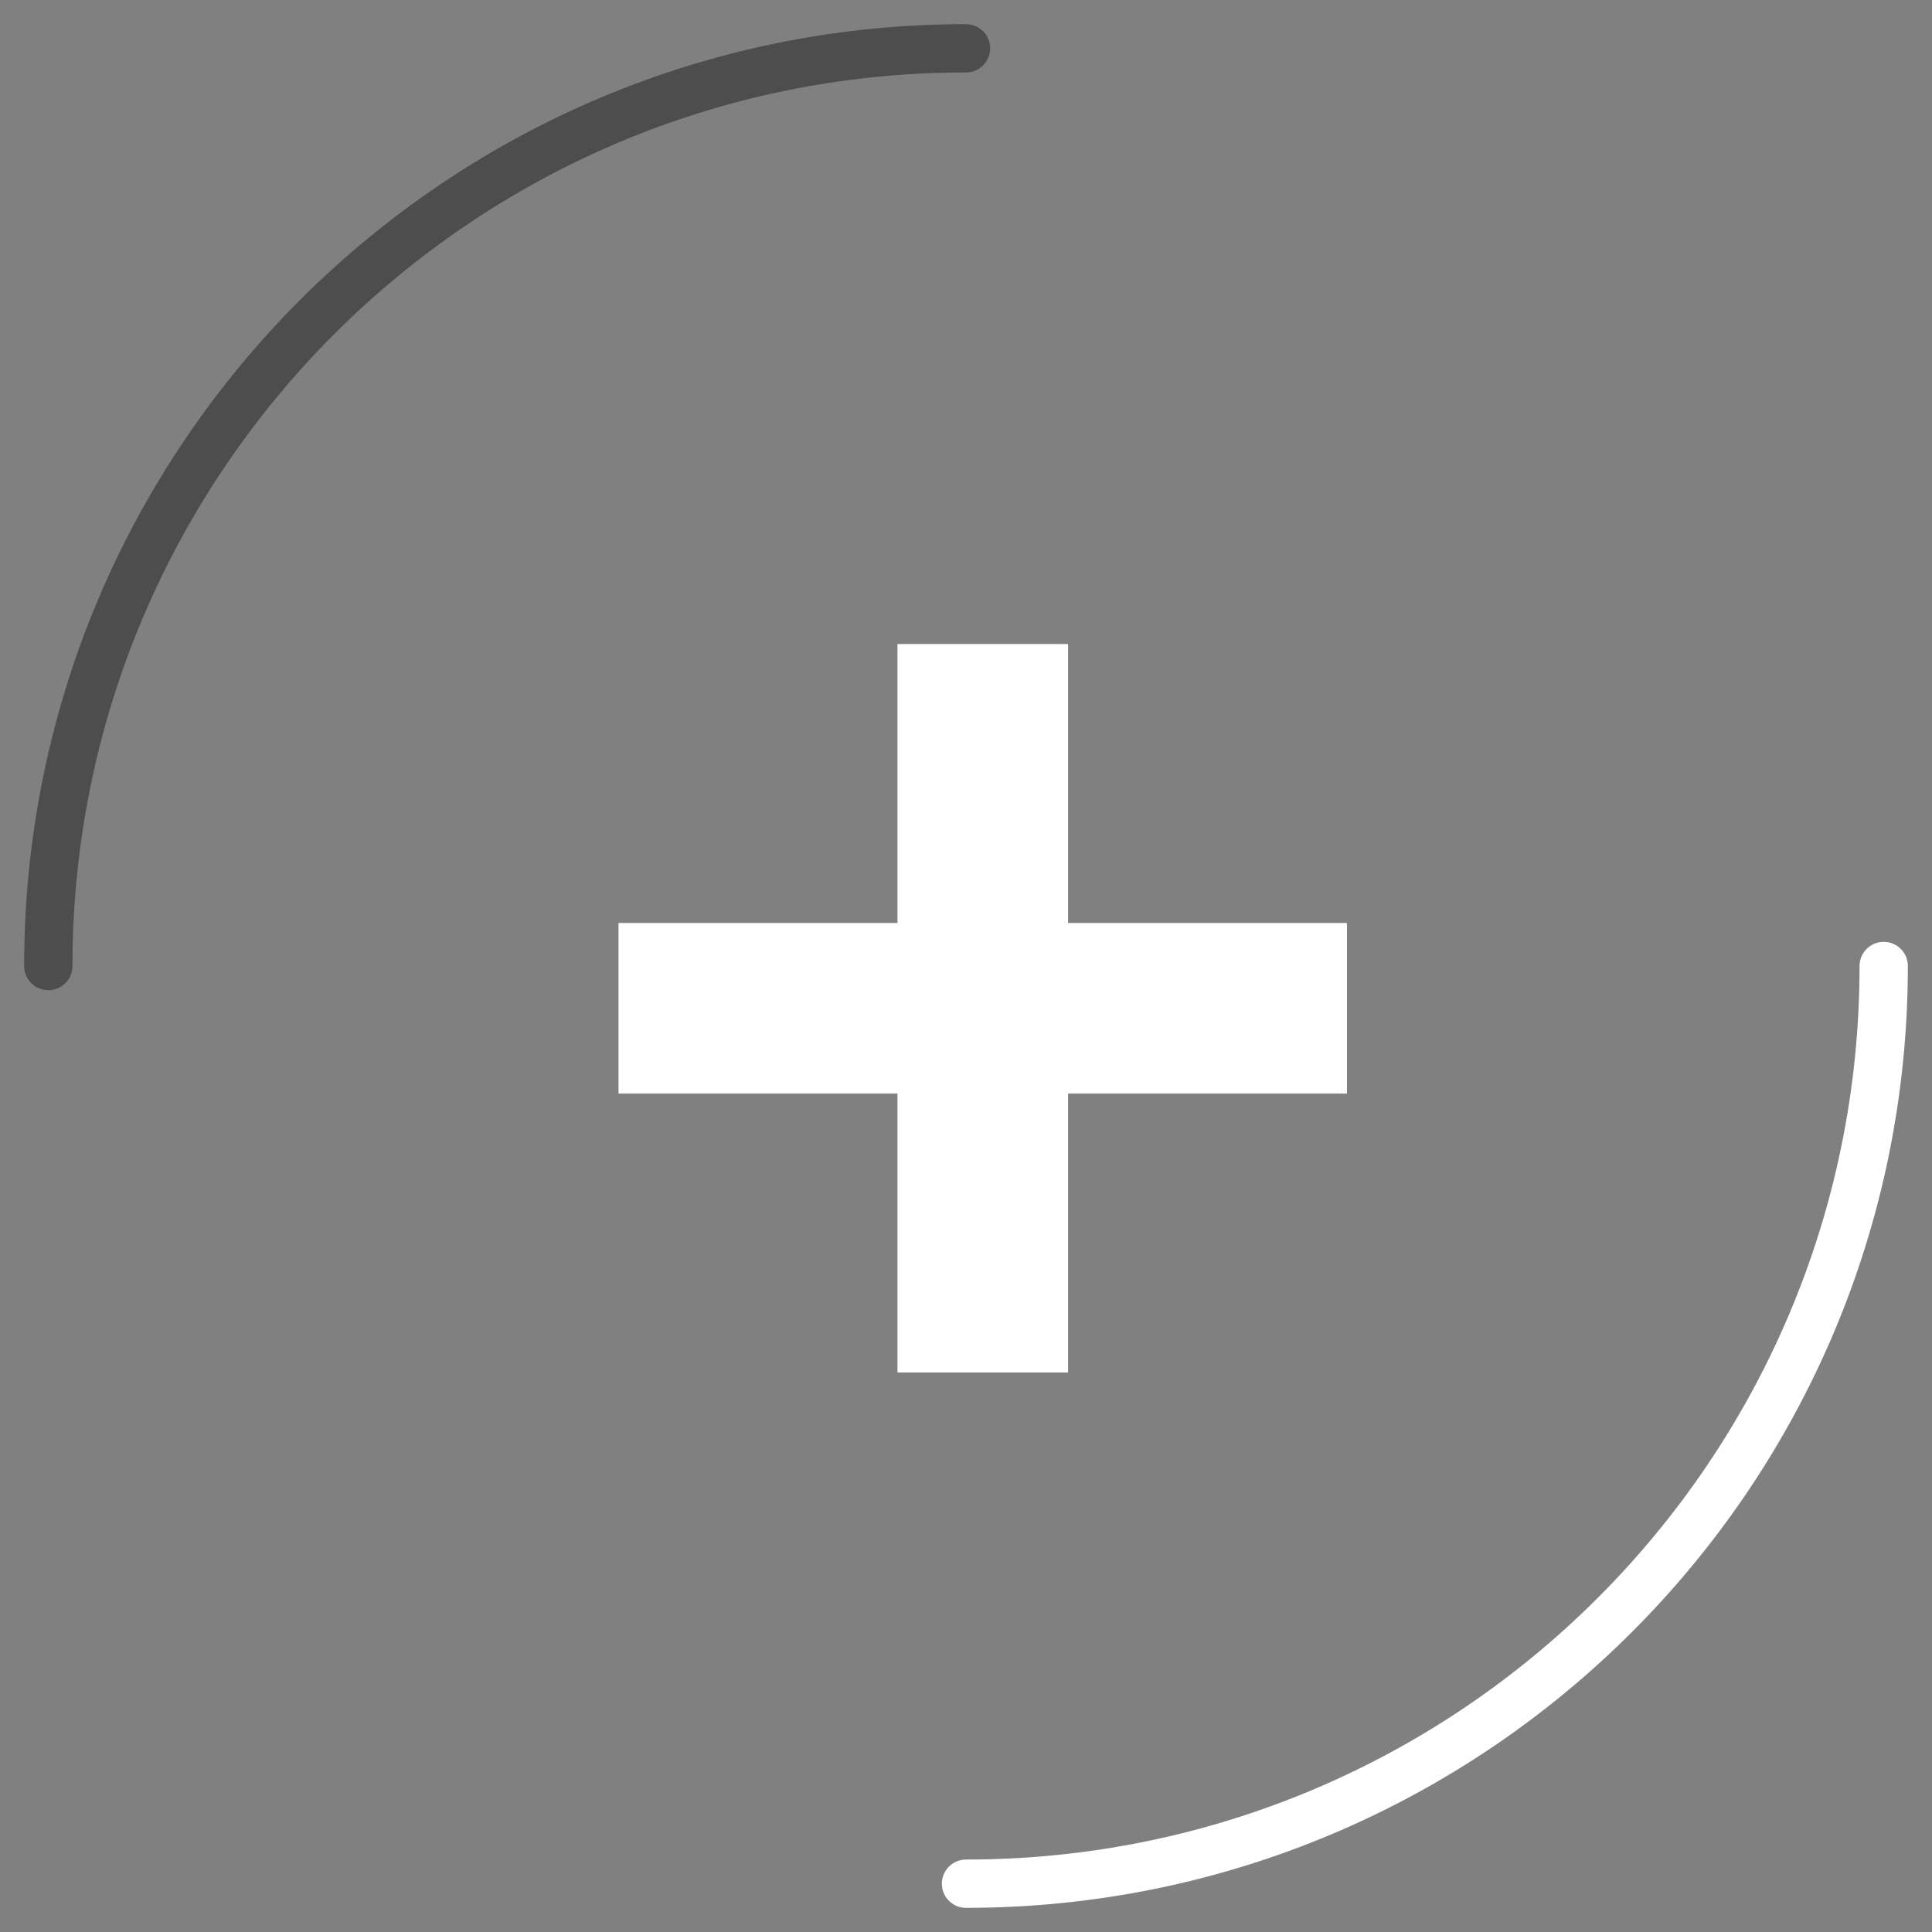
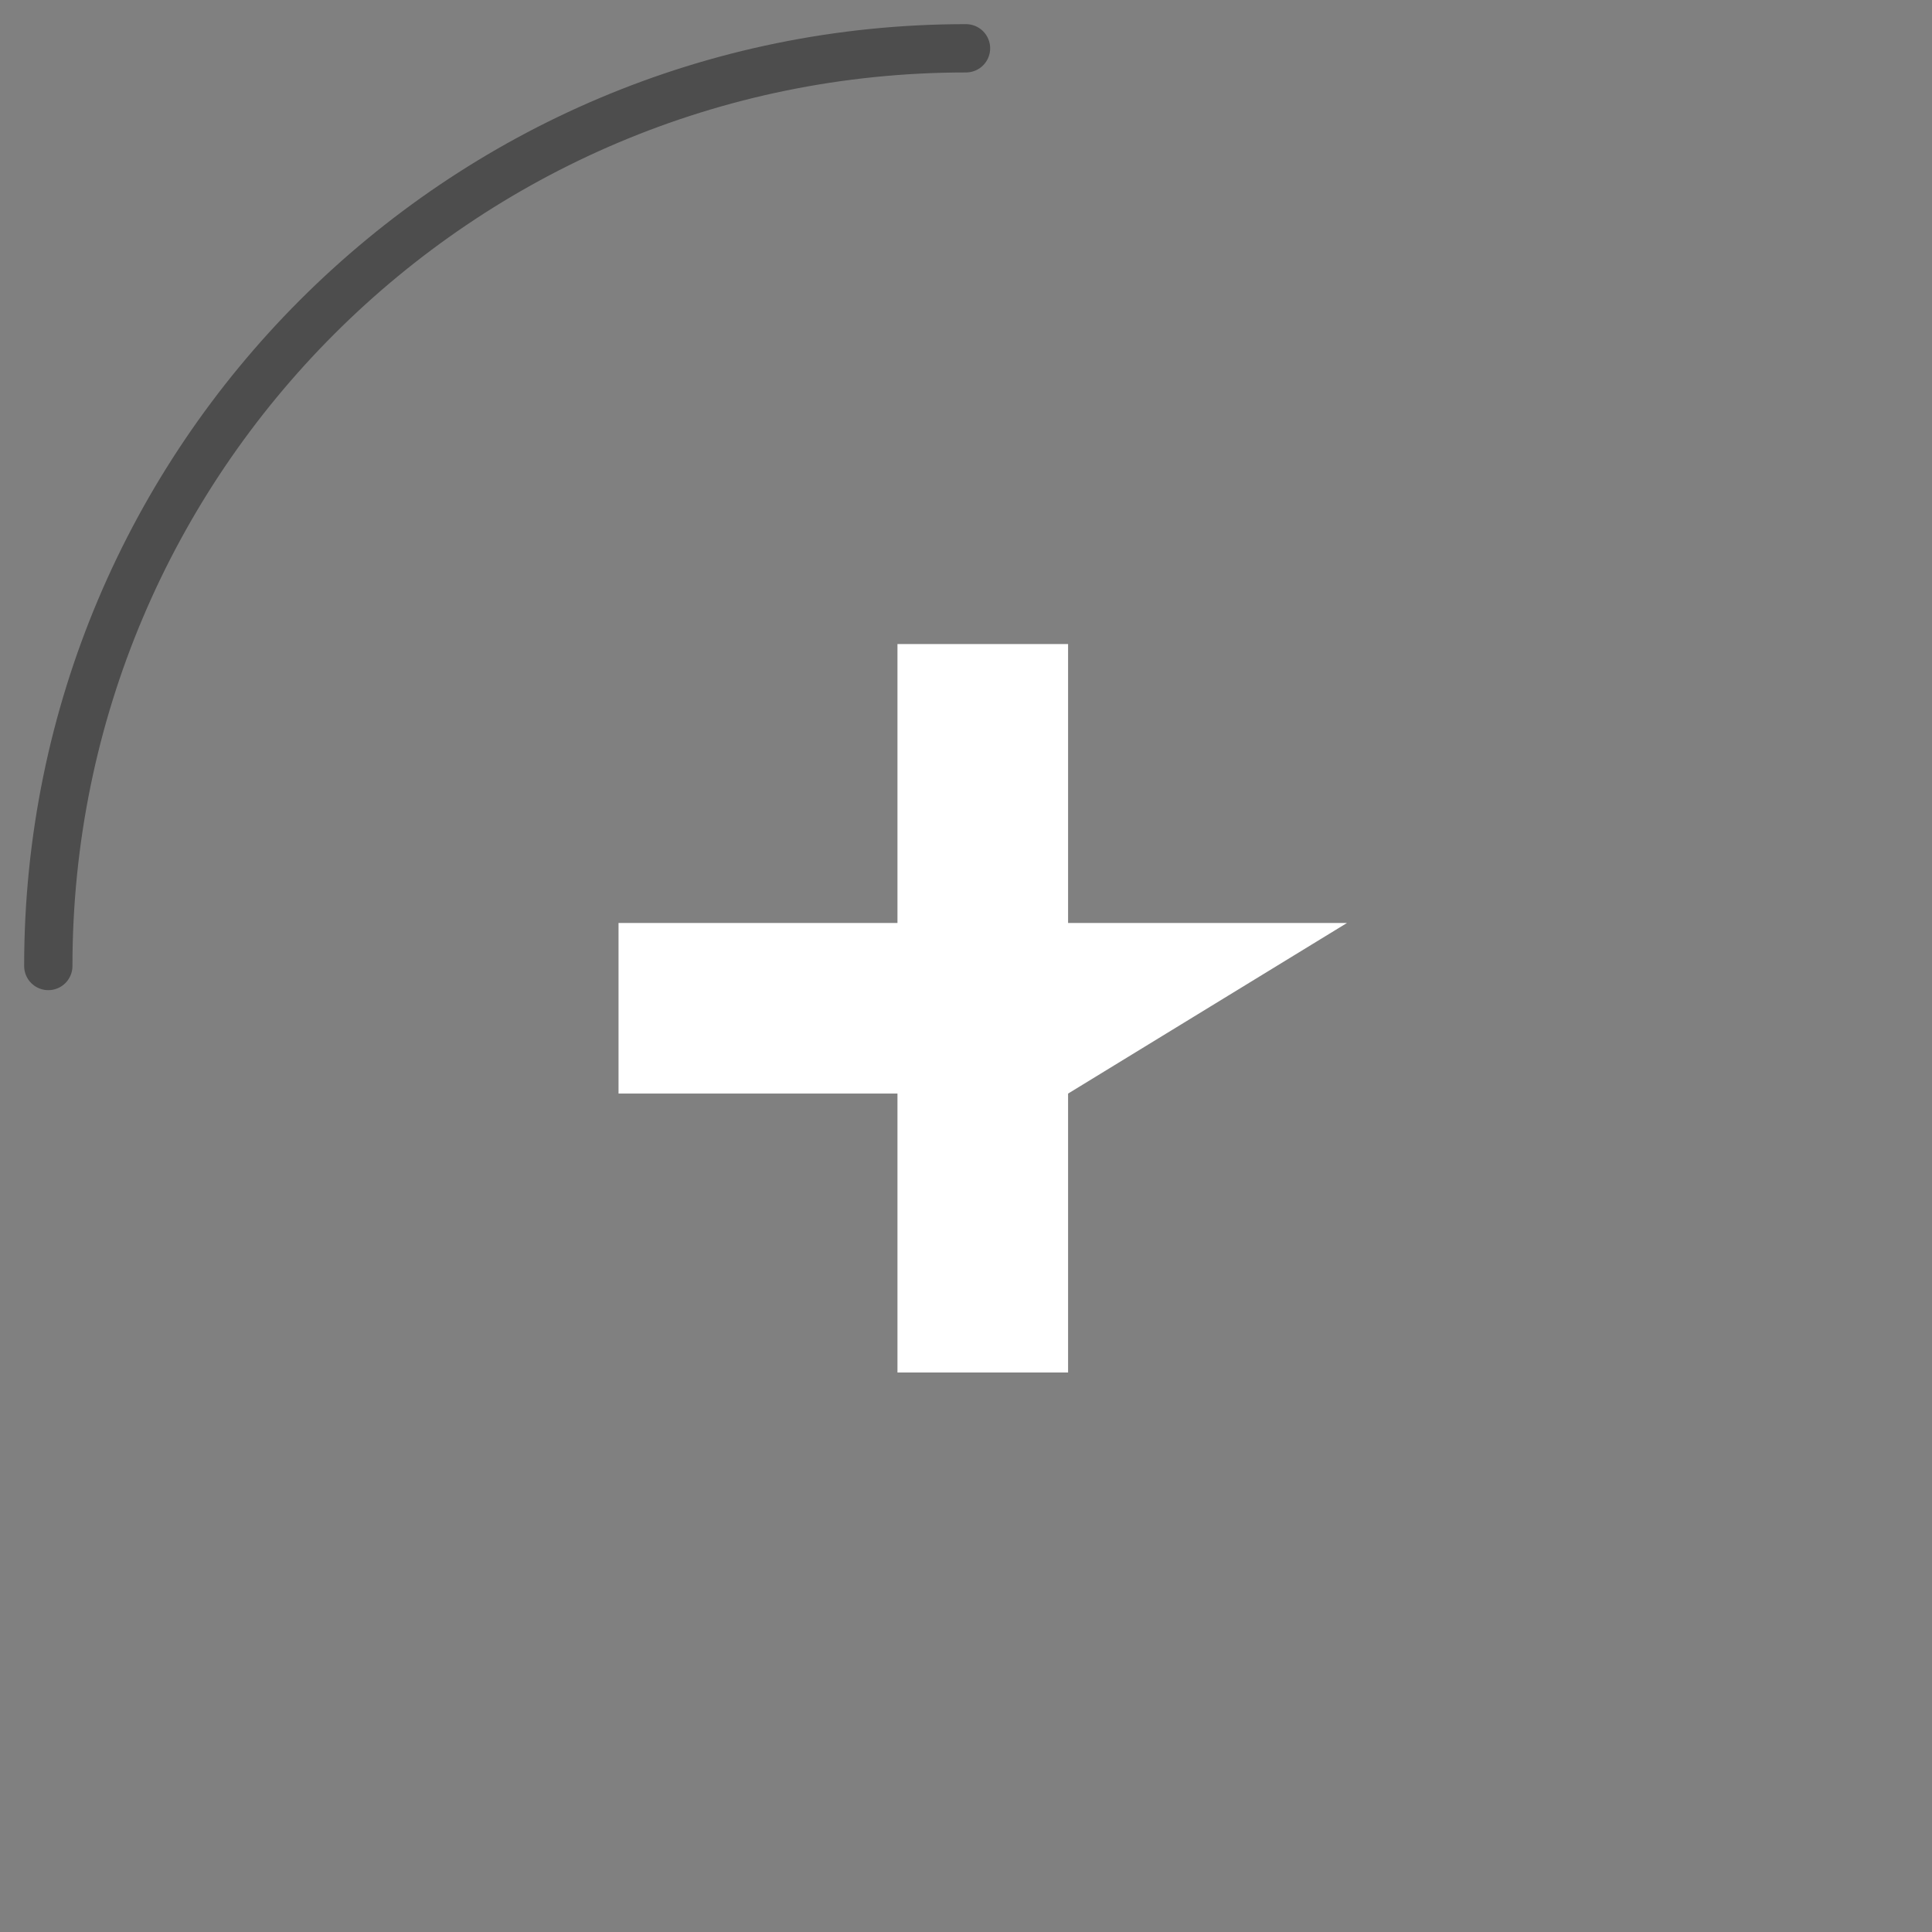
<svg xmlns="http://www.w3.org/2000/svg" width="80" height="80" viewBox="0 0 80 80">
  <rect x="0" y="0" width="80" height="80" fill="#808080" stroke="none" />
-   <path fill="none" stroke="#FFF" stroke-width="2" stroke-linecap="round" stroke-miterlimit="10" d="M78 40c0 20.986-17.014 38-38 38" />
  <path opacity=".4" fill="none" stroke="#000" stroke-width="2" stroke-linecap="round" stroke-miterlimit="10" d="M2 40C2 19.013 19.013 2 40 2" />
-   <path fill="#FFF" d="M55.775 38.219H44.227V26.668h-7.065v11.551h-11.55v7.064h11.55v11.548h7.065V45.283h11.548z" />
+   <path fill="#FFF" d="M55.775 38.219H44.227V26.668h-7.065v11.551h-11.55v7.064h11.55v11.548h7.065V45.283z" />
</svg>